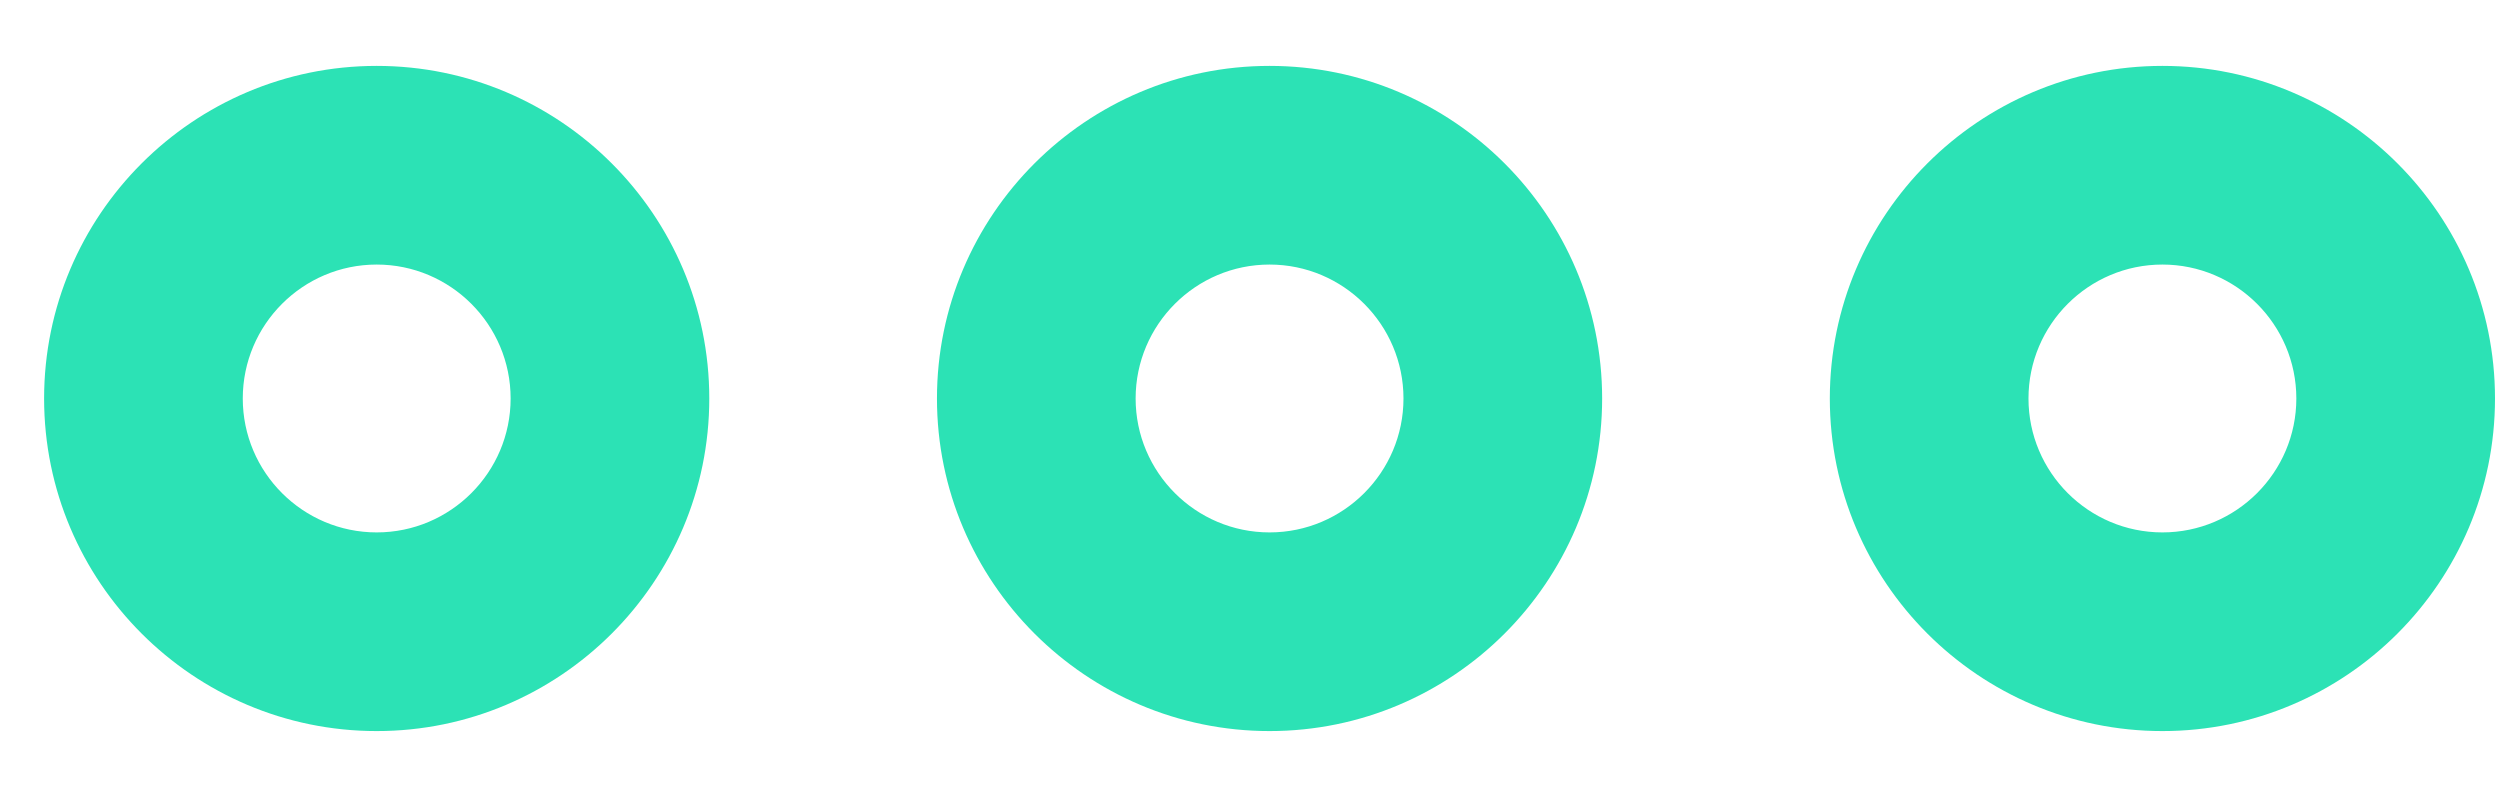
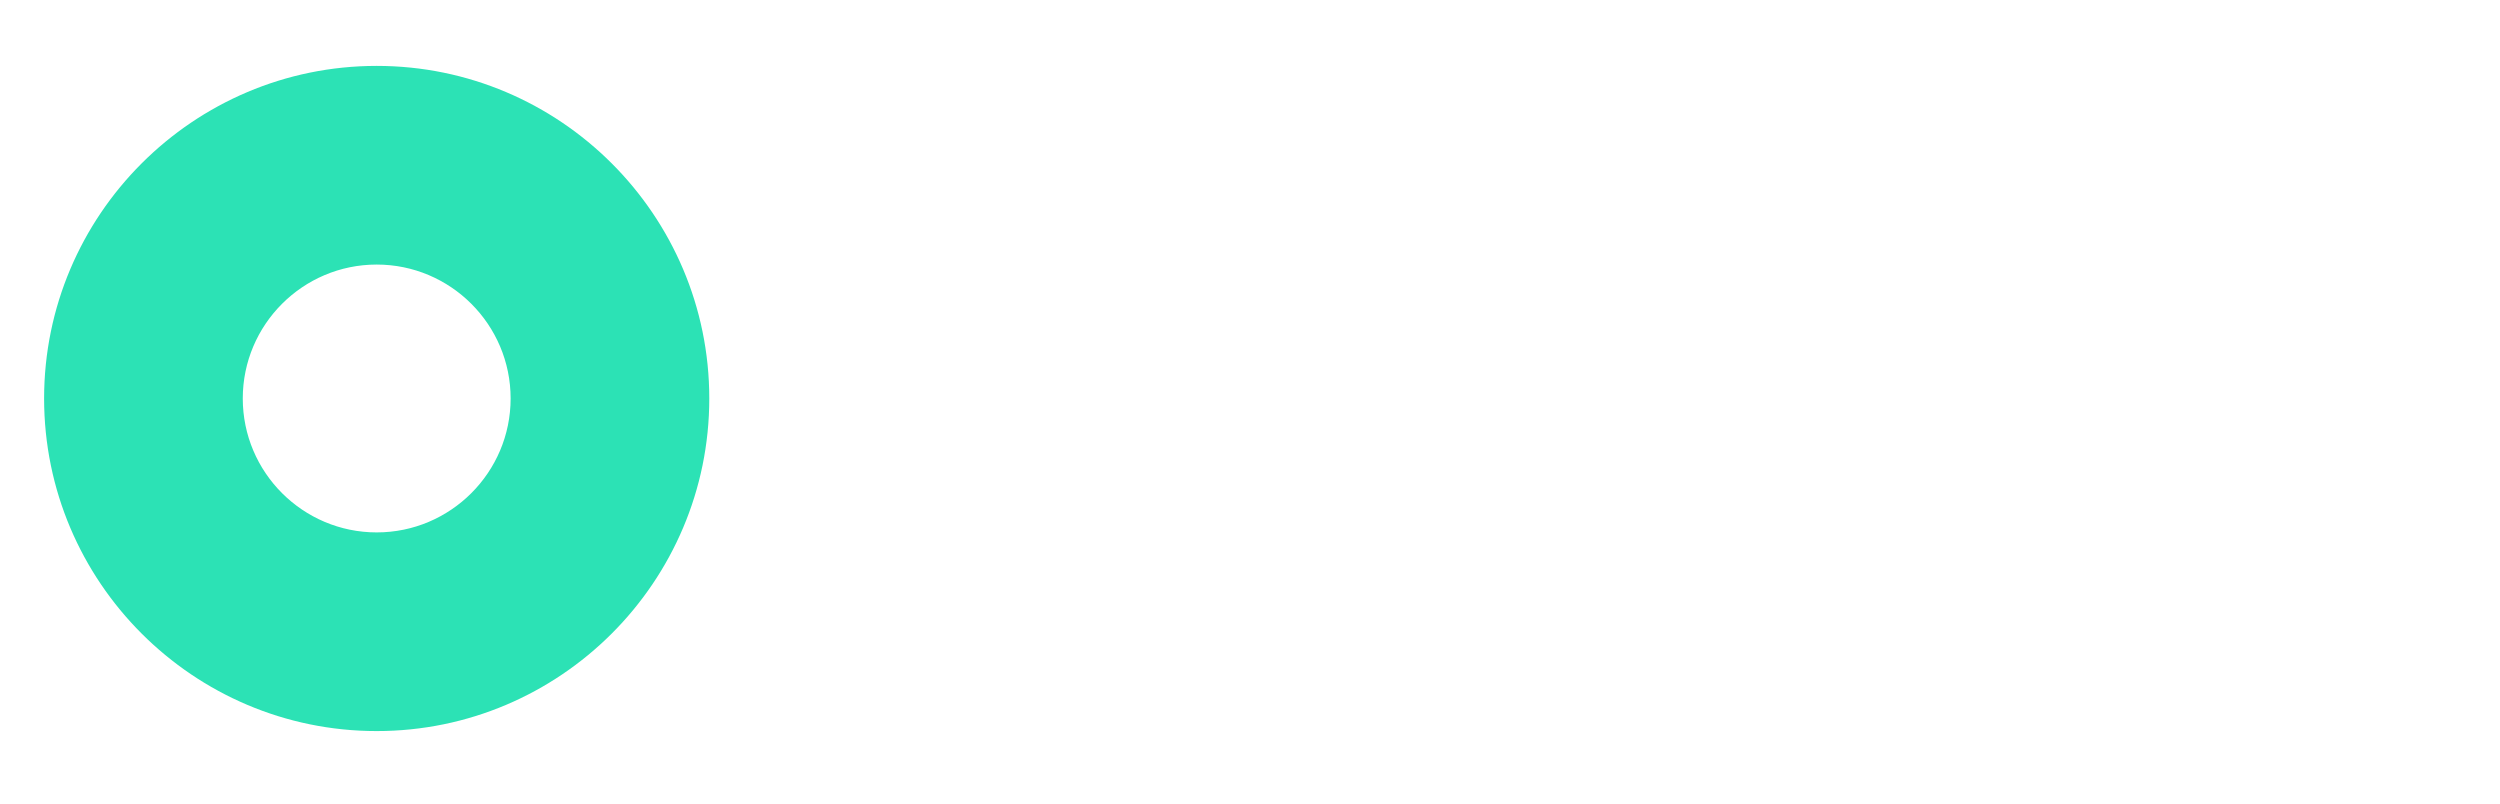
<svg xmlns="http://www.w3.org/2000/svg" width="28px" height="9px" viewBox="0 0 28 9" version="1.1">
  <title>5</title>
  <desc>Created with Sketch.</desc>
  <g id="Forms" stroke="none" stroke-width="1" fill="none" fill-rule="evenodd">
    <g id="Form-2-–-Tablet" transform="translate(-311, -458)" fill="#2CE2B5">
      <g id="BG" transform="translate(0, 1)">
        <g id="Group-6" transform="translate(41, 269)">
          <g id="и-многое-другое.-2" transform="translate(270, 182)">
            <g id="5" transform="translate(0, 6)">
-               <path d="M24.219,5.963 C23.392,5.963 22.719,5.29 22.719,4.463 C22.719,3.636 23.392,2.963 24.219,2.963 C25.046,2.963 25.719,3.636 25.719,4.463 C25.719,5.29 25.046,5.963 24.219,5.963 M24.219,0.738 C22.165,0.738 20.494,2.409 20.494,4.463 C20.494,6.517 22.165,8.188 24.219,8.188 C26.273,8.188 27.944,6.517 27.944,4.463 C27.944,2.409 26.273,0.738 24.219,0.738" id="Fill-10" />
-               <path d="M14.219,5.963 C13.392,5.963 12.719,5.29 12.719,4.463 C12.719,3.636 13.392,2.963 14.219,2.963 C15.046,2.963 15.719,3.636 15.719,4.463 C15.719,5.29 15.046,5.963 14.219,5.963 M14.219,0.738 C12.165,0.738 10.494,2.409 10.494,4.463 C10.494,6.517 12.165,8.188 14.219,8.188 C16.273,8.188 17.944,6.517 17.944,4.463 C17.944,2.409 16.273,0.738 14.219,0.738" id="Fill-10" />
              <path d="M4.219,5.963 C3.392,5.963 2.719,5.29 2.719,4.463 C2.719,3.636 3.392,2.963 4.219,2.963 C5.046,2.963 5.719,3.636 5.719,4.463 C5.719,5.29 5.046,5.963 4.219,5.963 M4.219,0.738 C2.165,0.738 0.494,2.409 0.494,4.463 C0.494,6.517 2.165,8.188 4.219,8.188 C6.273,8.188 7.944,6.517 7.944,4.463 C7.944,2.409 6.273,0.738 4.219,0.738" id="Fill-10" />
            </g>
          </g>
        </g>
      </g>
    </g>
  </g>
</svg>